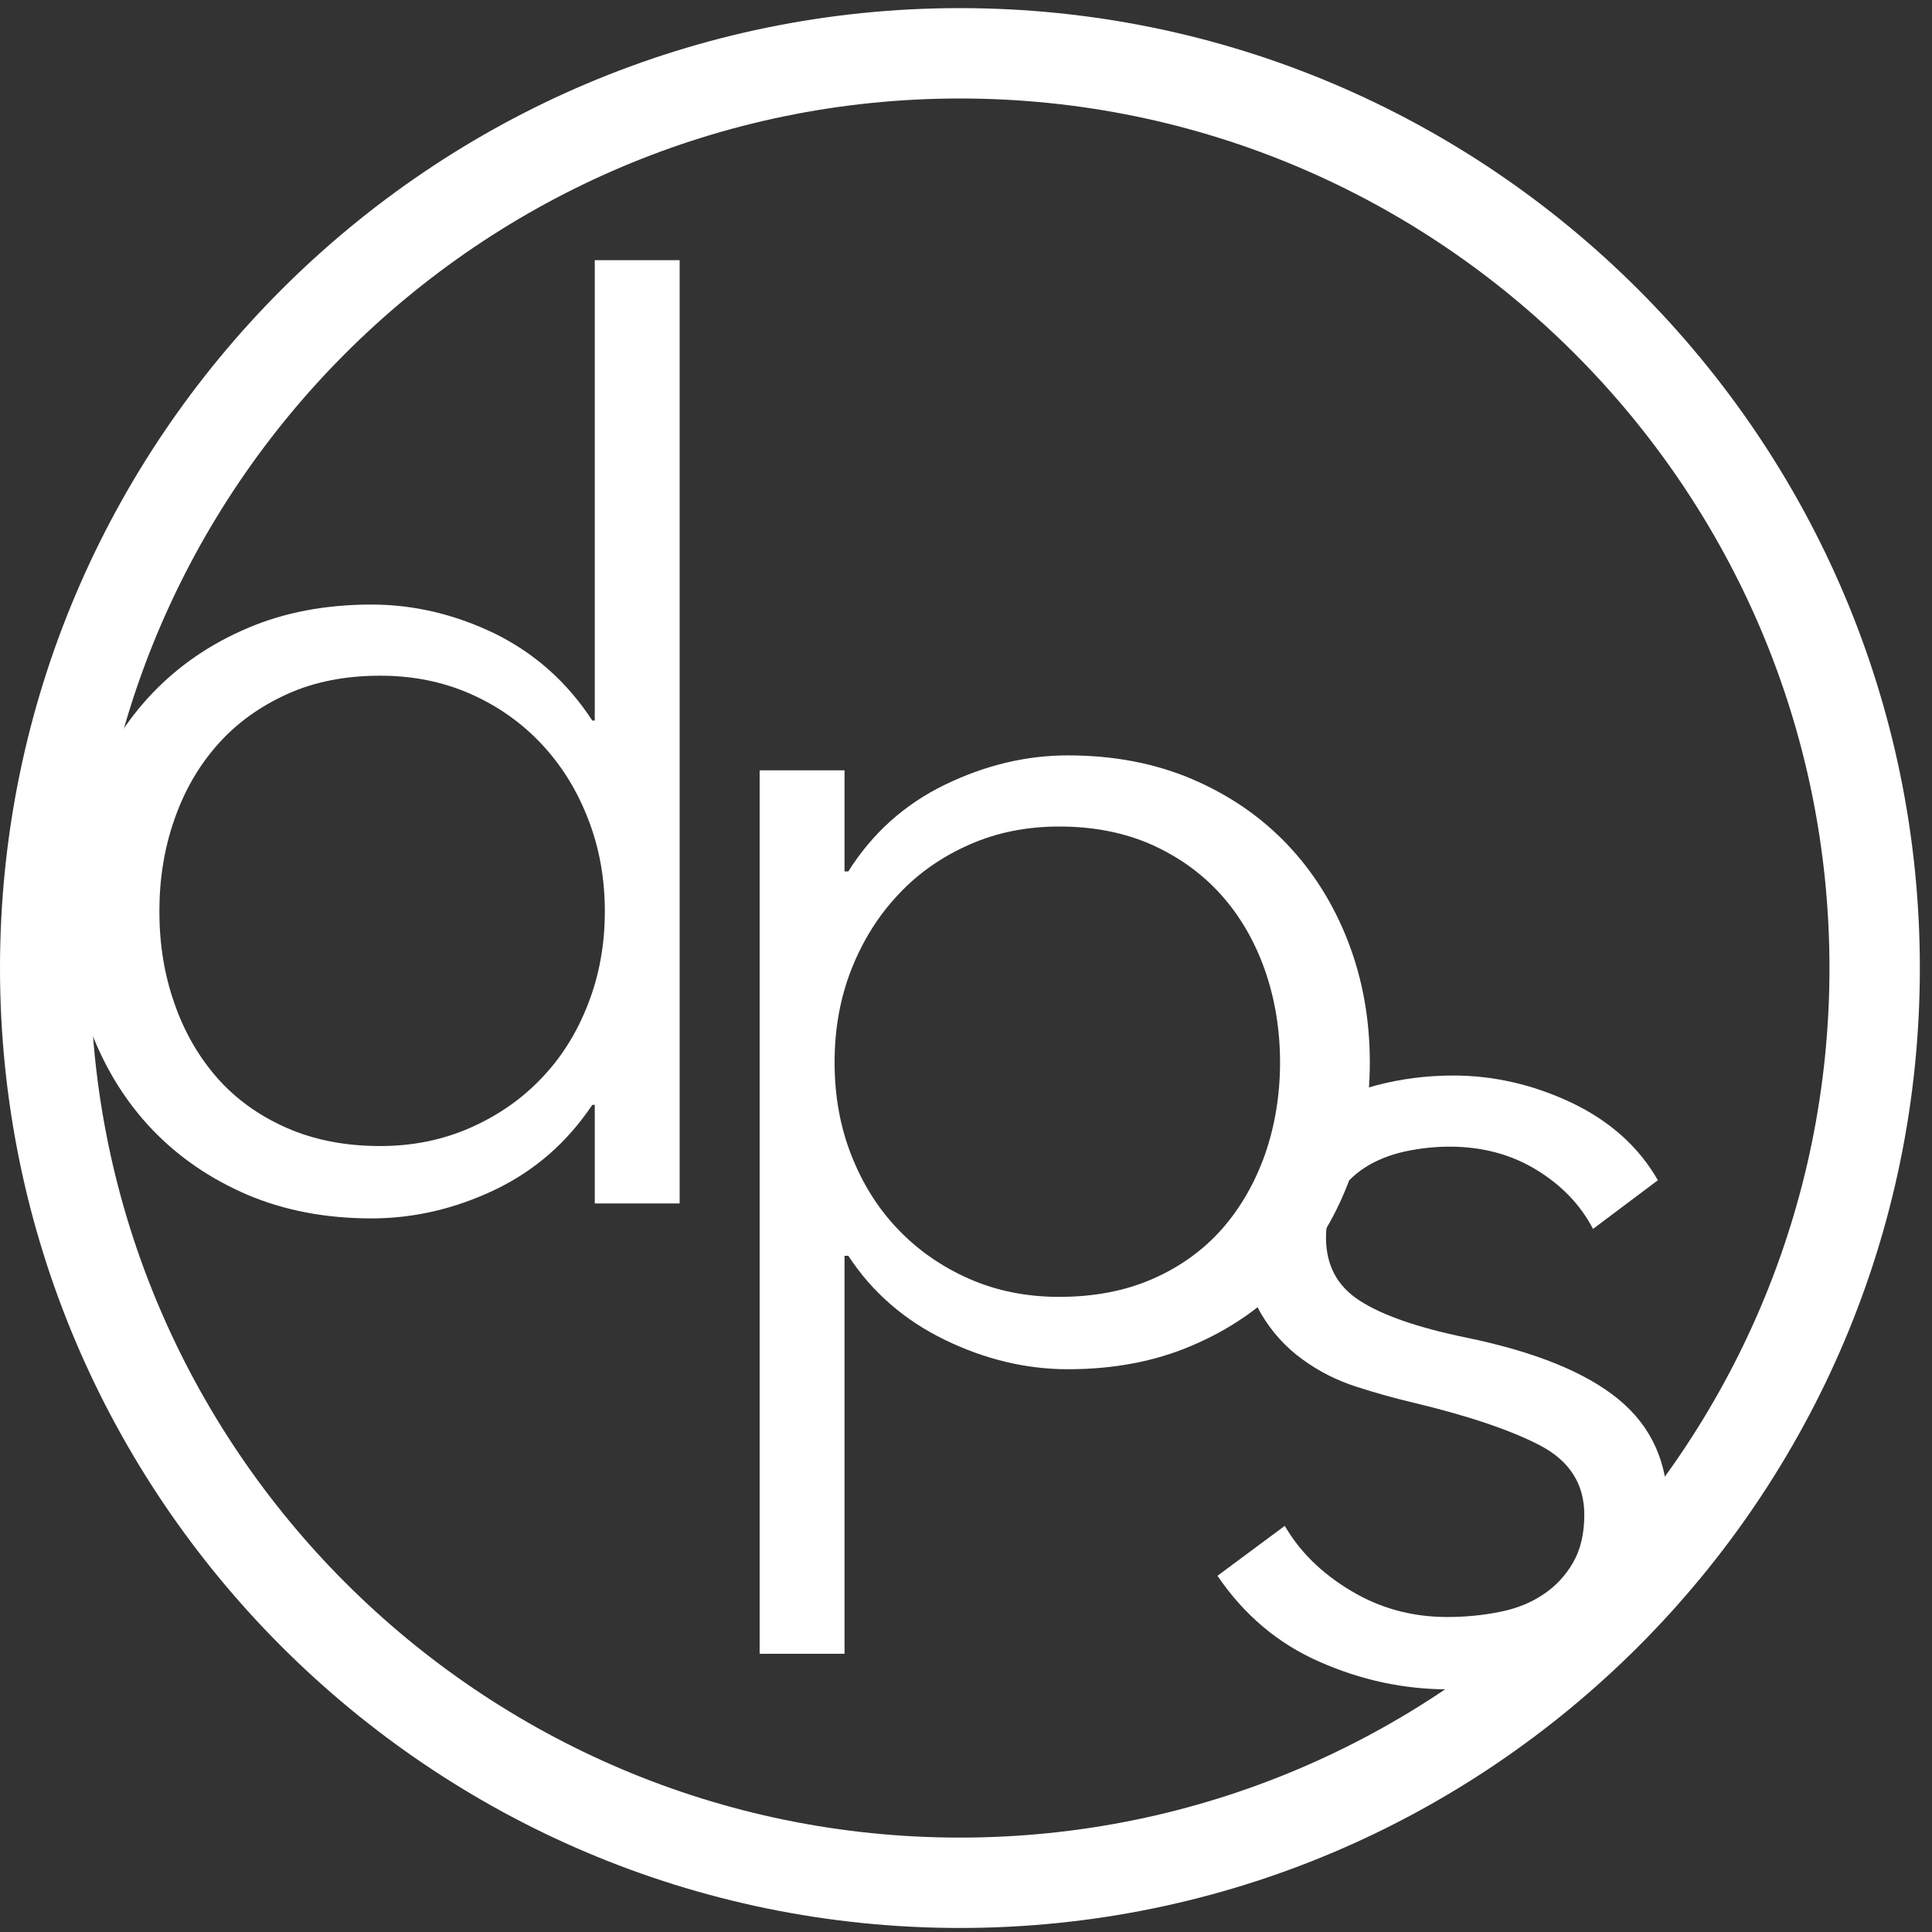
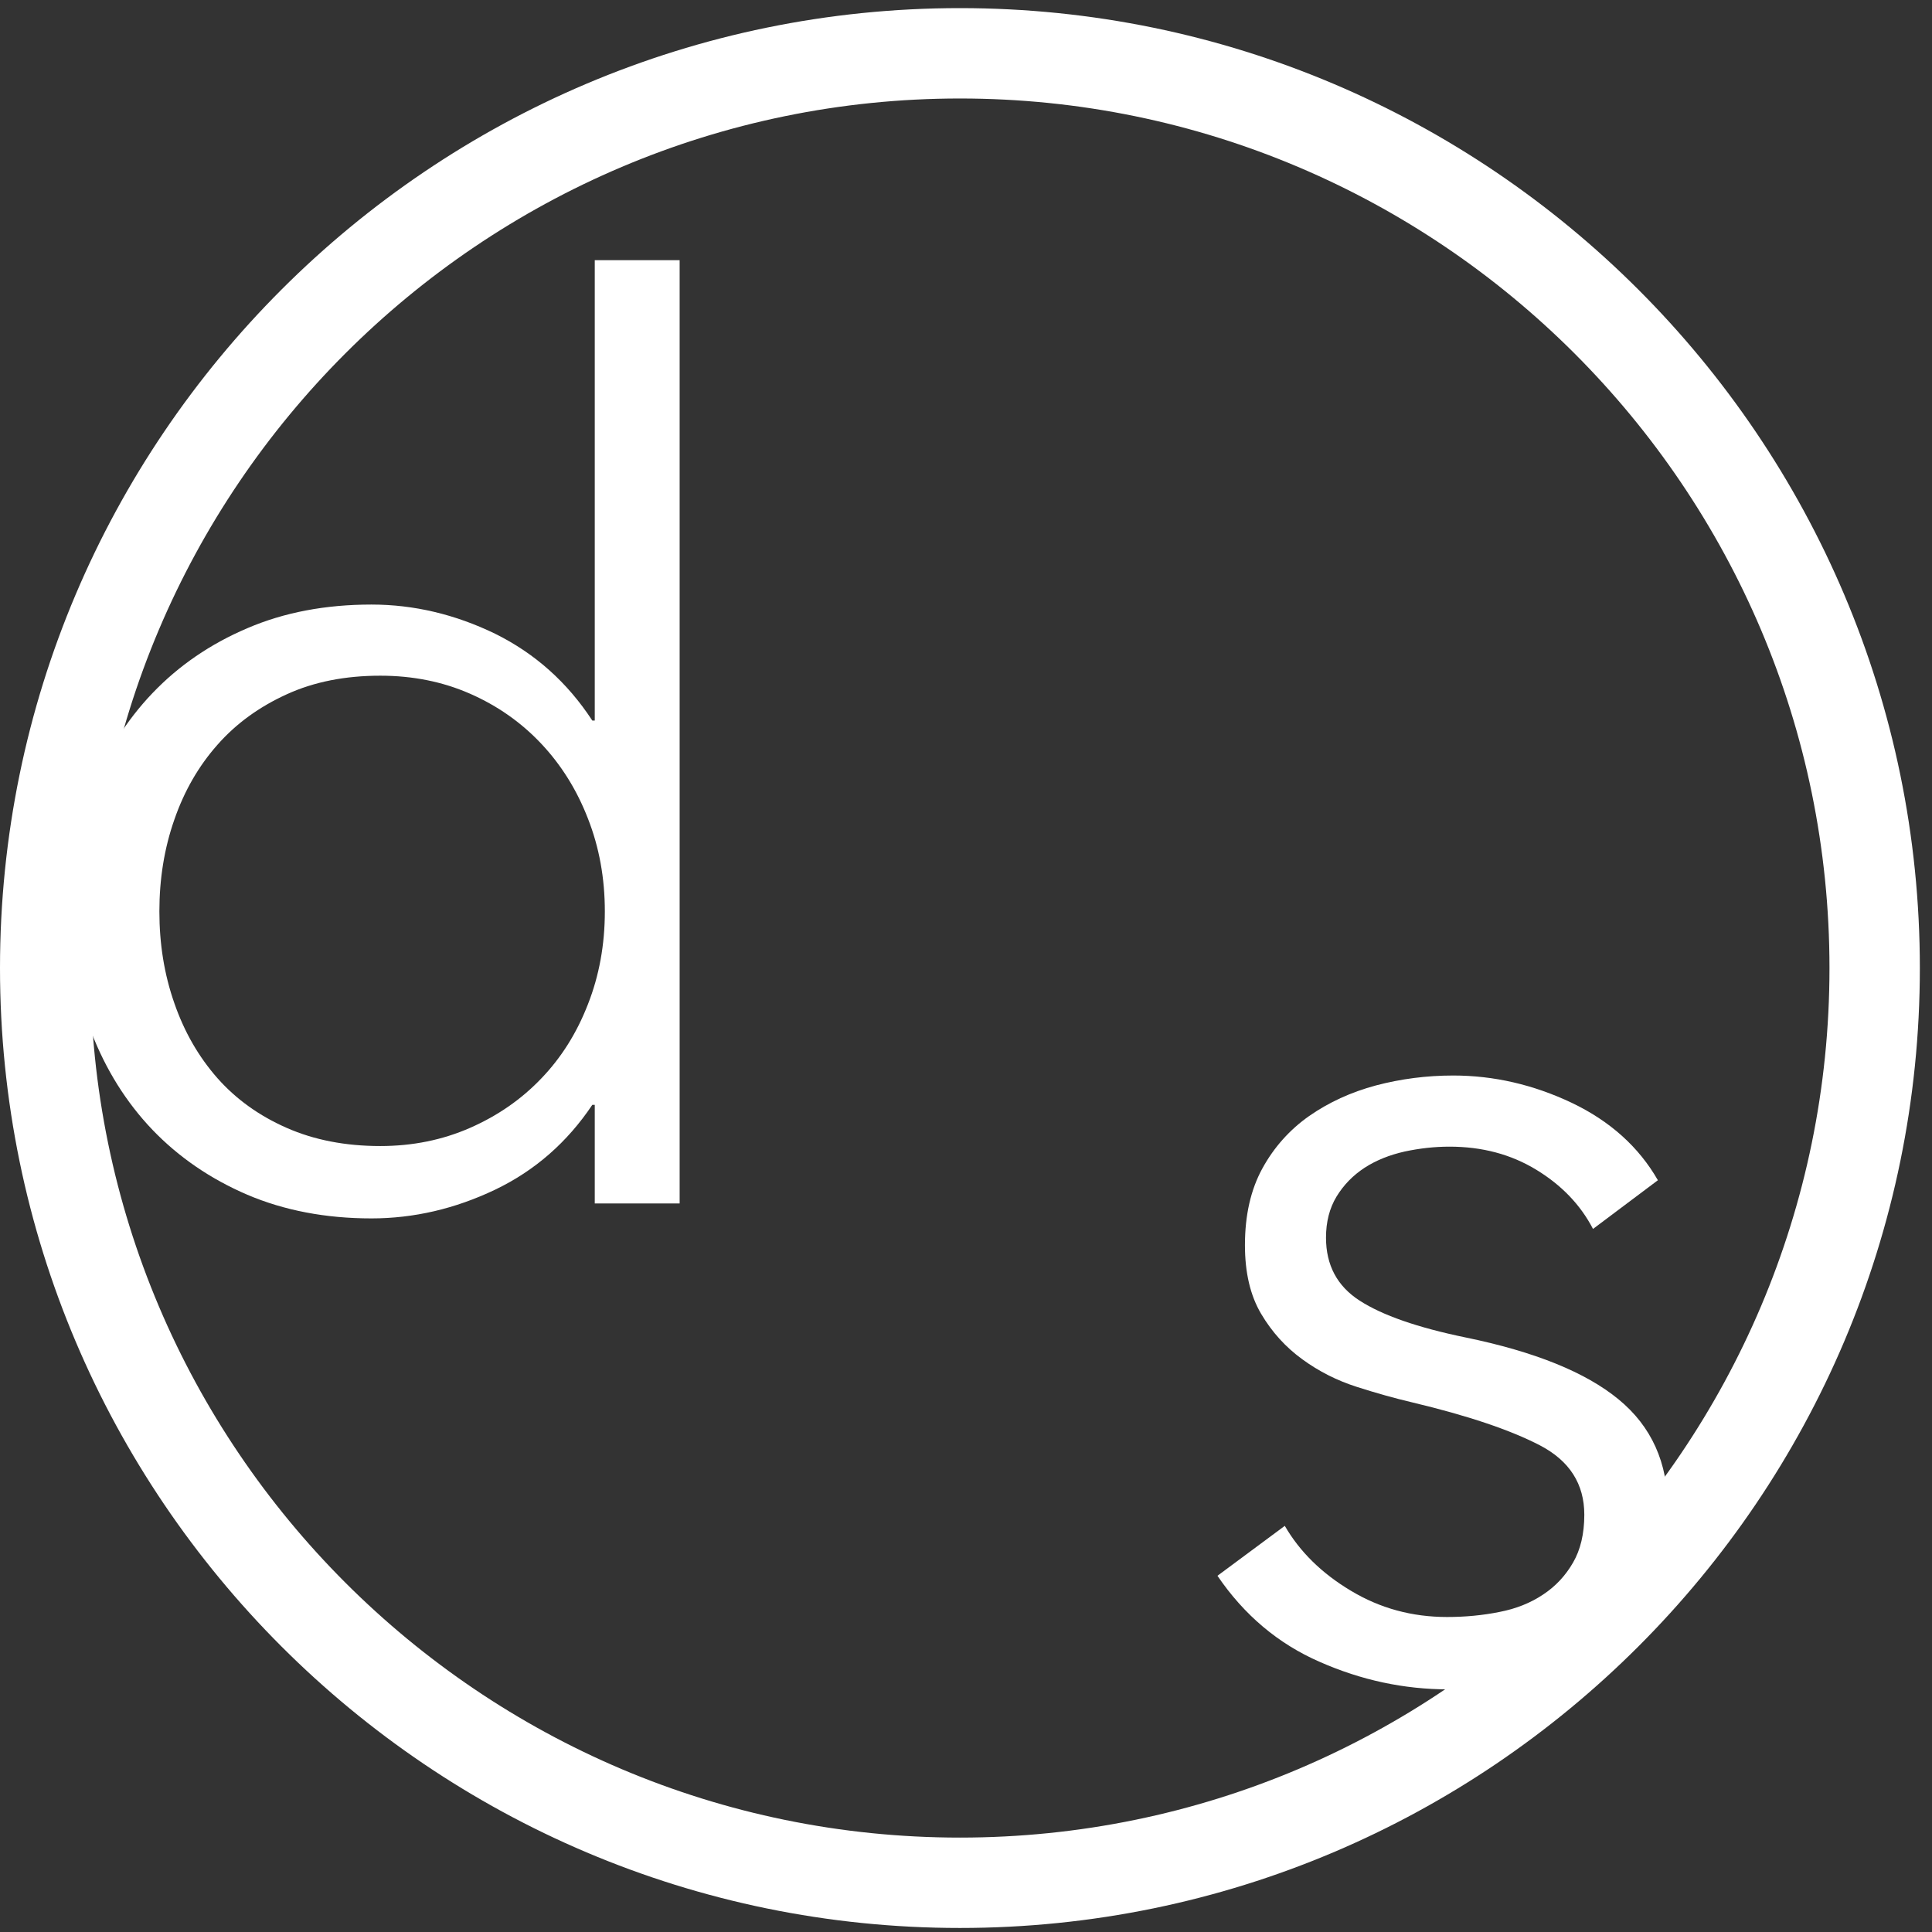
<svg xmlns="http://www.w3.org/2000/svg" xmlns:ns1="http://www.serif.com/" width="100%" height="100%" viewBox="0 0 293 293" version="2.0" xml:space="preserve" style="fill-rule:evenodd;clip-rule:evenodd;stroke-linejoin:round;stroke-miterlimit:2;">
  <rect x="0" y="0" width="293" height="293" fill="#333333" stroke="none" />
  <g transform="matrix(4.167,0,0,4.167,0,0)">
    <g id="Vrstva-1" ns1:id="Vrstva 1" transform="matrix(5.556,0,0,5.556,-22.224,-39.969)">
      <g transform="matrix(1,0,0,1,14.435,17.255)">
        <path d="M0,-2.011C-0.082,-2.169 -0.206,-2.298 -0.372,-2.399C-0.538,-2.5 -0.727,-2.55 -0.94,-2.55C-1.038,-2.55 -1.136,-2.539 -1.234,-2.518C-1.332,-2.496 -1.42,-2.461 -1.496,-2.412C-1.572,-2.362 -1.633,-2.3 -1.68,-2.223C-1.726,-2.147 -1.749,-2.057 -1.749,-1.954C-1.749,-1.774 -1.676,-1.636 -1.528,-1.541C-1.381,-1.446 -1.15,-1.365 -0.834,-1.3C-0.382,-1.207 -0.048,-1.072 0.167,-0.895C0.383,-0.718 0.49,-0.48 0.49,-0.18C0.49,0.038 0.448,0.222 0.364,0.372C0.279,0.522 0.169,0.644 0.033,0.739C-0.103,0.835 -0.257,0.903 -0.429,0.944C-0.601,0.984 -0.774,1.005 -0.948,1.005C-1.237,1.005 -1.518,0.945 -1.79,0.825C-2.063,0.706 -2.286,0.517 -2.46,0.261L-2.019,-0.066C-1.921,0.103 -1.777,0.245 -1.586,0.359C-1.395,0.474 -1.185,0.531 -0.956,0.531C-0.837,0.531 -0.722,0.52 -0.613,0.498C-0.504,0.477 -0.409,0.439 -0.327,0.384C-0.245,0.33 -0.18,0.26 -0.131,0.175C-0.082,0.091 -0.057,-0.014 -0.057,-0.139C-0.057,-0.341 -0.154,-0.492 -0.347,-0.593C-0.541,-0.694 -0.82,-0.788 -1.185,-0.875C-1.3,-0.902 -1.421,-0.936 -1.549,-0.977C-1.677,-1.018 -1.796,-1.078 -1.904,-1.157C-2.013,-1.236 -2.103,-1.335 -2.174,-1.455C-2.245,-1.575 -2.28,-1.725 -2.28,-1.905C-2.28,-2.101 -2.242,-2.268 -2.166,-2.407C-2.09,-2.546 -1.987,-2.661 -1.859,-2.751C-1.731,-2.84 -1.586,-2.907 -1.422,-2.951C-1.259,-2.994 -1.09,-3.016 -0.916,-3.016C-0.649,-3.016 -0.39,-2.956 -0.139,-2.837C0.112,-2.717 0.3,-2.548 0.425,-2.33L0,-2.011Z" style="fill:#fff;fill-rule:nonzero;" />
      </g>
      <g transform="matrix(1,0,0,1,7.88,9.642)">
        <path d="M0,4.789C-0.164,5.034 -0.376,5.22 -0.637,5.345C-0.899,5.47 -1.169,5.533 -1.447,5.533C-1.746,5.533 -2.018,5.481 -2.26,5.378C-2.502,5.274 -2.709,5.132 -2.881,4.953C-3.053,4.773 -3.186,4.56 -3.281,4.315C-3.377,4.07 -3.425,3.806 -3.425,3.522C-3.425,3.239 -3.377,2.975 -3.281,2.73C-3.186,2.484 -3.053,2.272 -2.881,2.092C-2.709,1.912 -2.502,1.77 -2.26,1.667C-2.018,1.563 -1.746,1.512 -1.447,1.512C-1.169,1.512 -0.899,1.576 -0.637,1.703C-0.376,1.832 -0.164,2.021 0,2.272L0.016,2.272L0.016,-0.744L0.572,-0.744L0.572,5.435L0.016,5.435L0.016,4.789L0,4.789ZM-2.836,3.522C-2.836,3.735 -2.804,3.935 -2.738,4.123C-2.673,4.311 -2.579,4.474 -2.456,4.614C-2.334,4.752 -2.182,4.861 -2.002,4.94C-1.823,5.019 -1.618,5.059 -1.389,5.059C-1.177,5.059 -0.981,5.019 -0.801,4.94C-0.621,4.861 -0.466,4.754 -0.335,4.617C-0.204,4.481 -0.102,4.319 -0.029,4.131C0.045,3.943 0.082,3.74 0.082,3.522C0.082,3.304 0.045,3.101 -0.029,2.913C-0.102,2.725 -0.204,2.562 -0.335,2.423C-0.466,2.284 -0.621,2.175 -0.801,2.096C-0.981,2.017 -1.177,1.978 -1.389,1.978C-1.618,1.978 -1.823,2.018 -2.002,2.1C-2.182,2.182 -2.334,2.292 -2.456,2.431C-2.579,2.57 -2.673,2.733 -2.738,2.921C-2.804,3.109 -2.836,3.31 -2.836,3.522" style="fill:#fff;fill-rule:nonzero;" />
      </g>
      <g transform="matrix(1,0,0,1,9.532,12.142)">
-         <path d="M0,5.885L-0.556,5.885L-0.556,0.098L0,0.098L0,0.76L0.025,0.76C0.182,0.51 0.394,0.32 0.658,0.192C0.922,0.064 1.191,0 1.463,0C1.763,0 2.034,0.052 2.276,0.155C2.519,0.259 2.726,0.401 2.898,0.581C3.069,0.76 3.203,0.973 3.298,1.218C3.393,1.463 3.441,1.728 3.441,2.011C3.441,2.294 3.393,2.558 3.298,2.804C3.203,3.049 3.069,3.261 2.898,3.441C2.726,3.621 2.519,3.763 2.276,3.866C2.034,3.97 1.763,4.021 1.463,4.021C1.191,4.021 0.922,3.957 0.658,3.829C0.394,3.701 0.182,3.518 0.025,3.278L0,3.278L0,5.885ZM2.853,2.011C2.853,1.799 2.82,1.598 2.755,1.41C2.689,1.222 2.595,1.058 2.473,0.92C2.35,0.781 2.199,0.67 2.019,0.588C1.839,0.507 1.635,0.466 1.406,0.466C1.194,0.466 0.997,0.505 0.817,0.585C0.638,0.664 0.482,0.772 0.352,0.912C0.221,1.051 0.119,1.214 0.045,1.402C-0.029,1.59 -0.065,1.793 -0.065,2.011C-0.065,2.229 -0.029,2.432 0.045,2.62C0.119,2.808 0.221,2.97 0.352,3.106C0.482,3.242 0.638,3.35 0.817,3.429C0.997,3.508 1.194,3.547 1.406,3.547C1.635,3.547 1.839,3.508 2.019,3.429C2.199,3.35 2.35,3.241 2.473,3.102C2.595,2.963 2.689,2.799 2.755,2.612C2.82,2.424 2.853,2.223 2.853,2.011" style="fill:#fff;fill-rule:nonzero;" />
-       </g>
+         </g>
      <g transform="matrix(1,0,0,1,10.288,7.247)">
        <path d="M0,12.576C-3.467,12.576 -6.288,9.755 -6.288,6.288C-6.288,2.821 -3.467,0 0,0C3.467,0 6.288,2.821 6.288,6.288C6.288,9.755 3.467,12.576 0,12.576M0,0.592C-3.141,0.592 -5.696,3.147 -5.696,6.288C-5.696,9.429 -3.141,11.984 0,11.984C3.141,11.984 5.696,9.429 5.696,6.288C5.696,3.147 3.141,0.592 0,0.592" style="fill:#fff;fill-rule:nonzero;" />
      </g>
    </g>
  </g>
</svg>